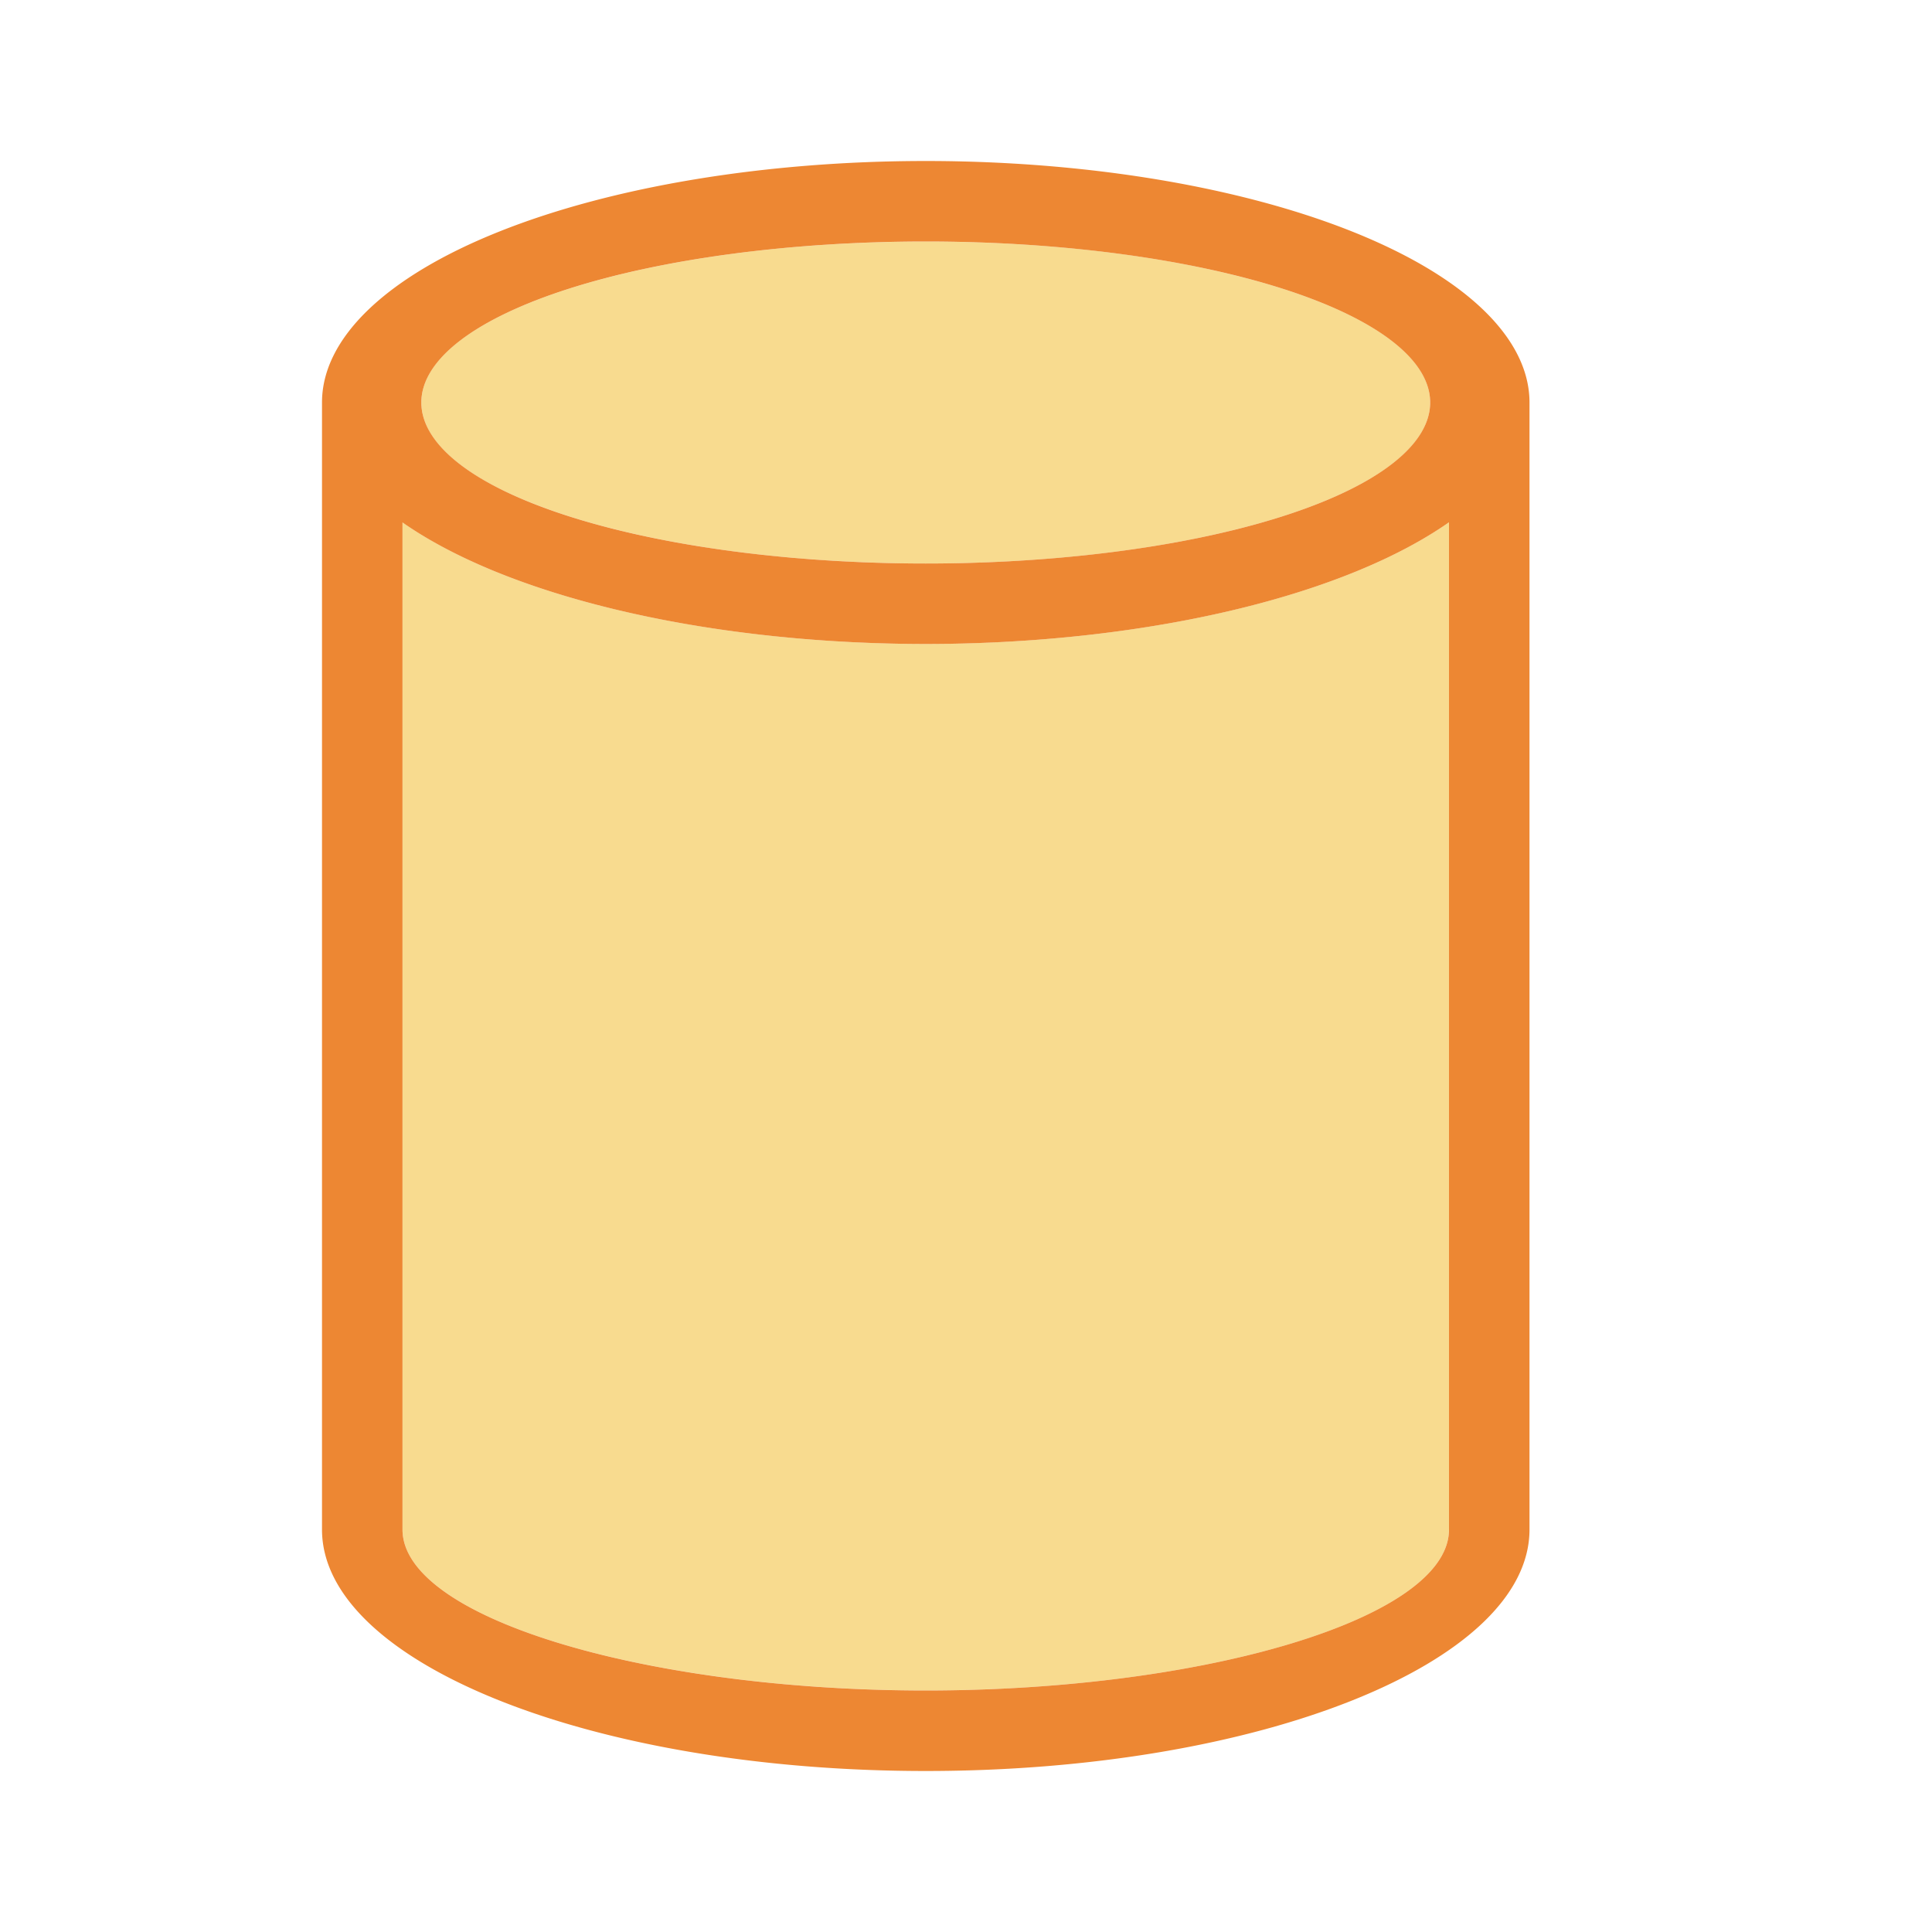
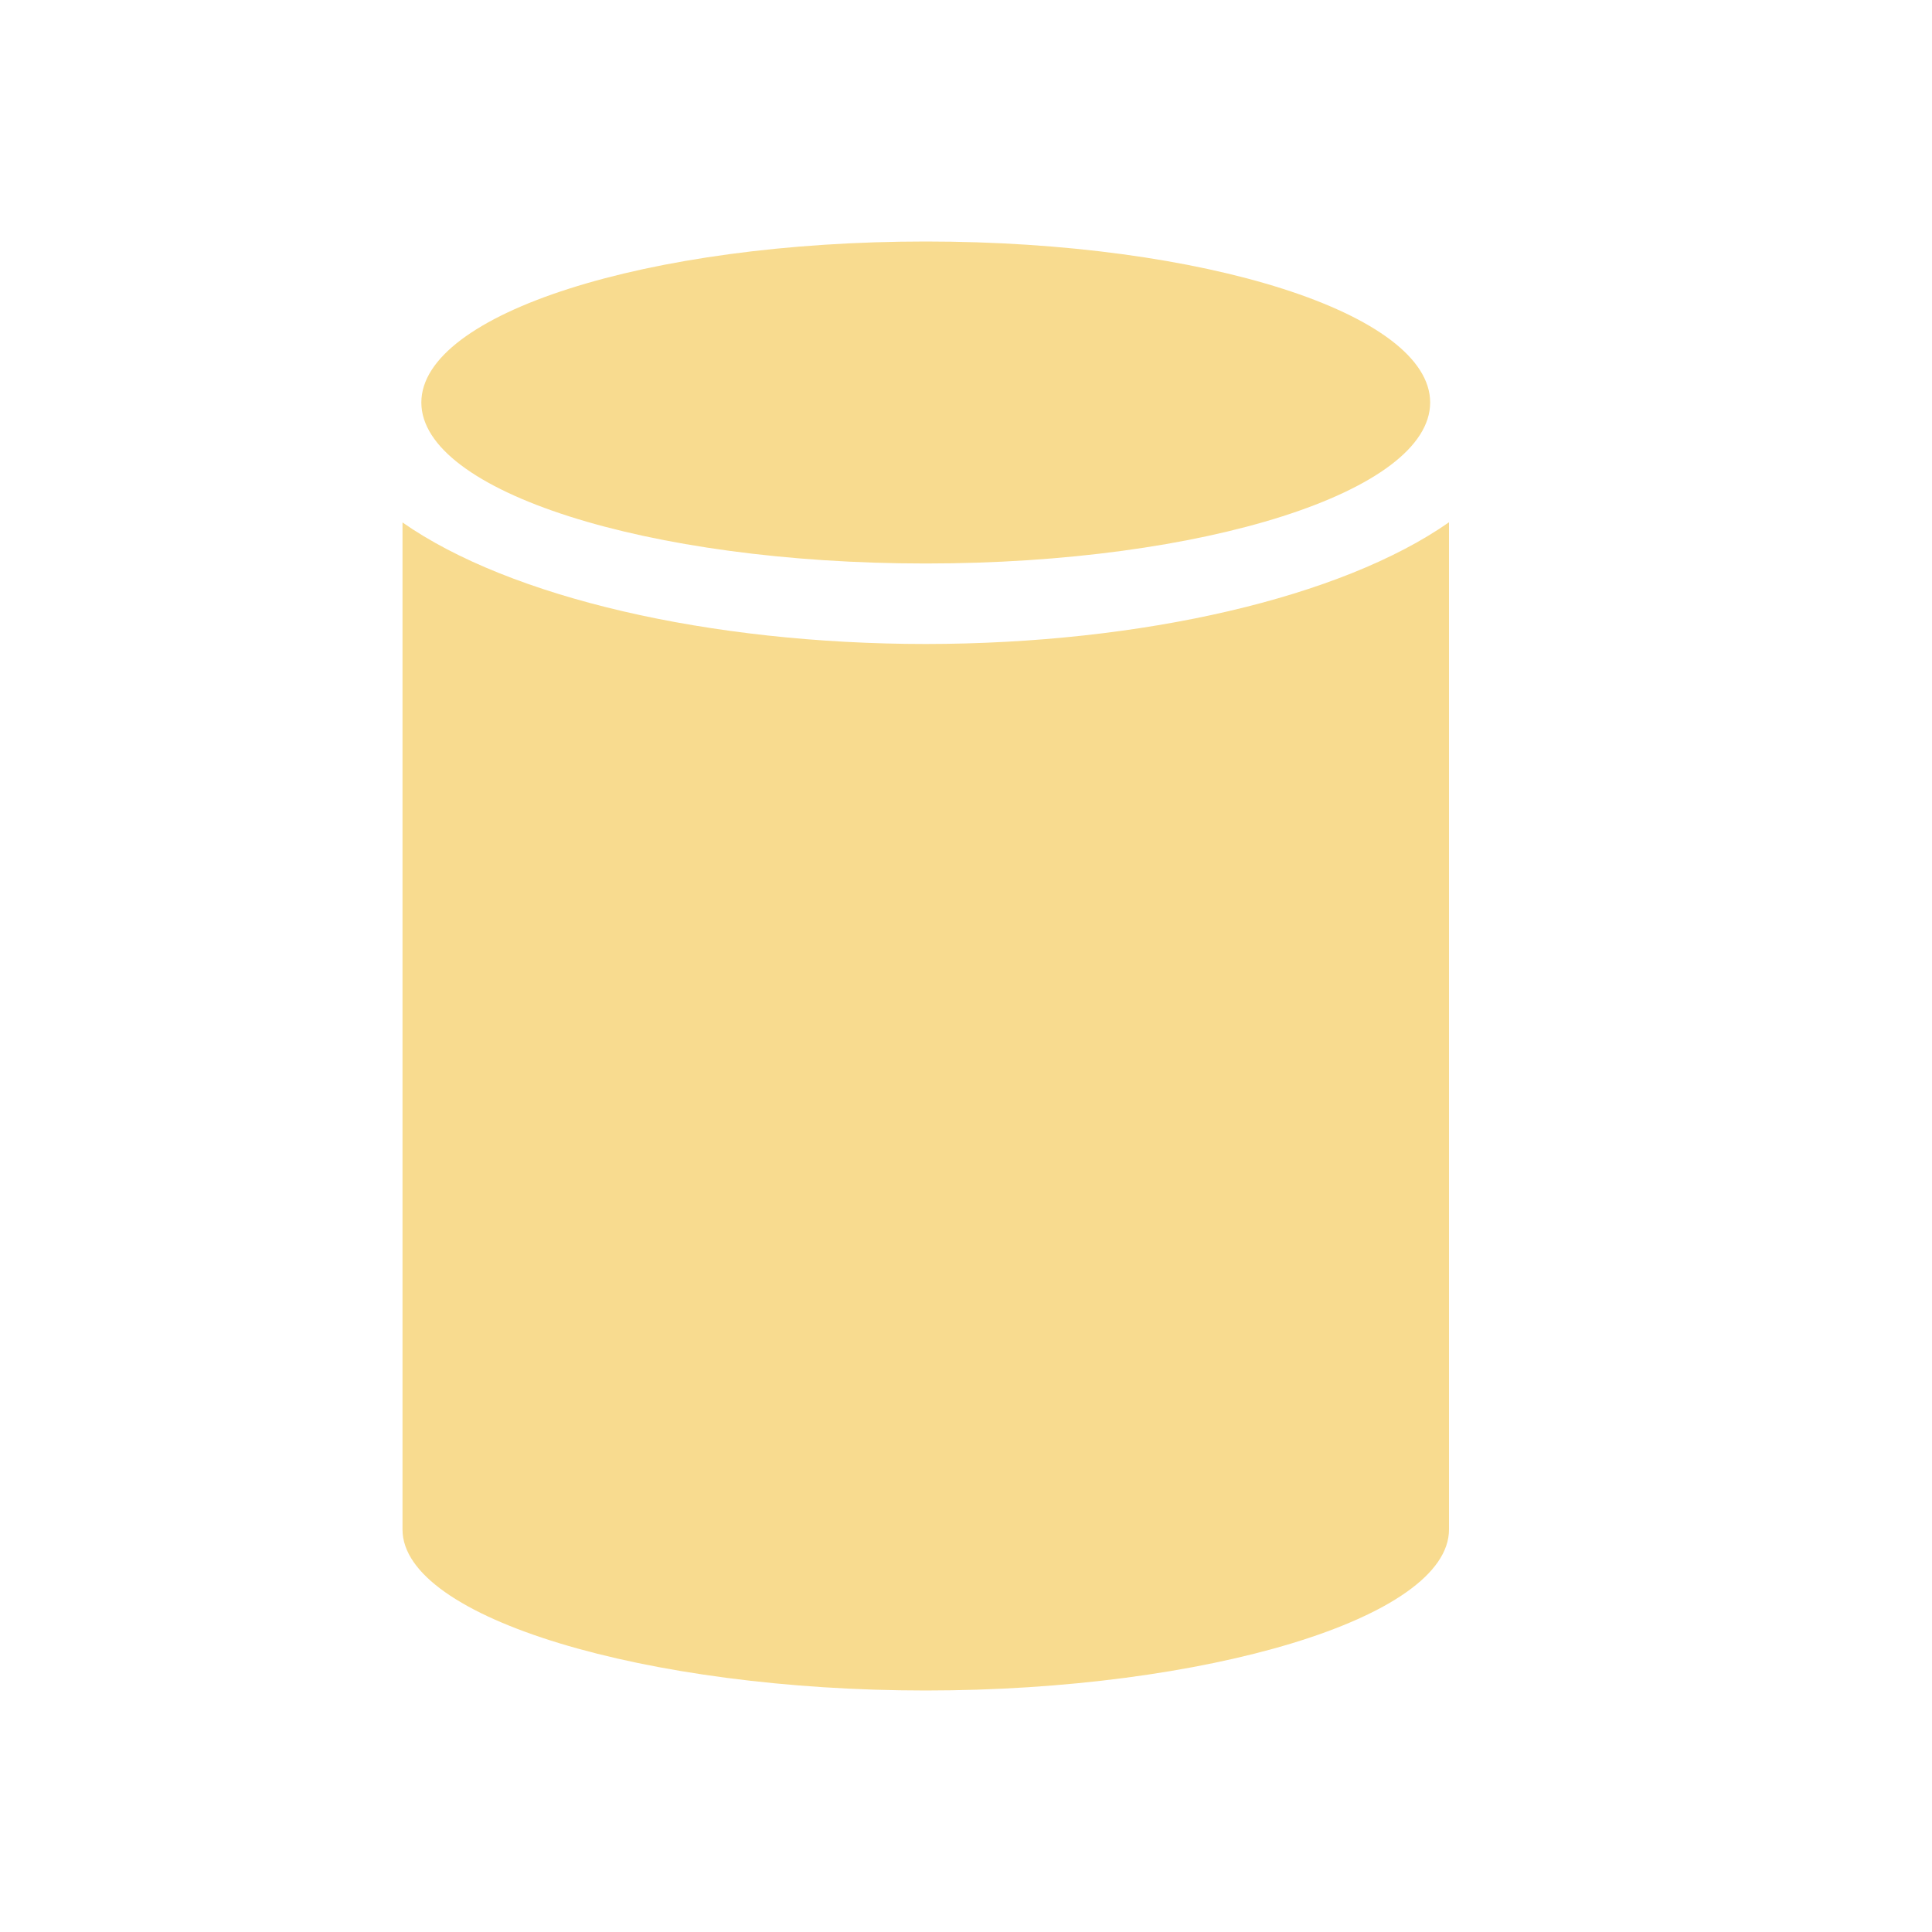
<svg xmlns="http://www.w3.org/2000/svg" viewBox="0 0 24 24">
  <path d="m11.5 3c-3.461 0-6.266.896-6.266 2s2.805 2 6.266 2c3.461-0 6.266-.896 6.266-2s-2.805-2-6.266-2zm6.5 3.488c-1.333.933-3.813 1.51-6.5 1.512-2.686-.001-5.166-.577-6.5-1.51v12.51c0 1.104 3.039 2 6.5 2 3.461-0 6.5-.896 6.5-2z" fill="#f8db8f" />
-   <path d="m11.5 2a7.5 3 0 0 0 -7.5 3v14c0 1.657 3.358 3 7.5 3 4.142 0 7.5-1.343 7.5-3v-14a7.5 3 0 0 0 -7.5-3zm0 1a6.266 2 0 0 1 6.266 2 6.266 2 0 0 1 -6.266 2 6.266 2 0 0 1 -6.266-2 6.266 2 0 0 1 6.266-2zm6.5 3.488v12.512c0 1.104-3.039 2-6.5 2-3.461-0-6.5-.896-6.5-2v-12.51a7.5 3 0 0 0 6.5 1.51 7.5 3 0 0 0 6.5-1.512z" fill="#ed8733" />
</svg>